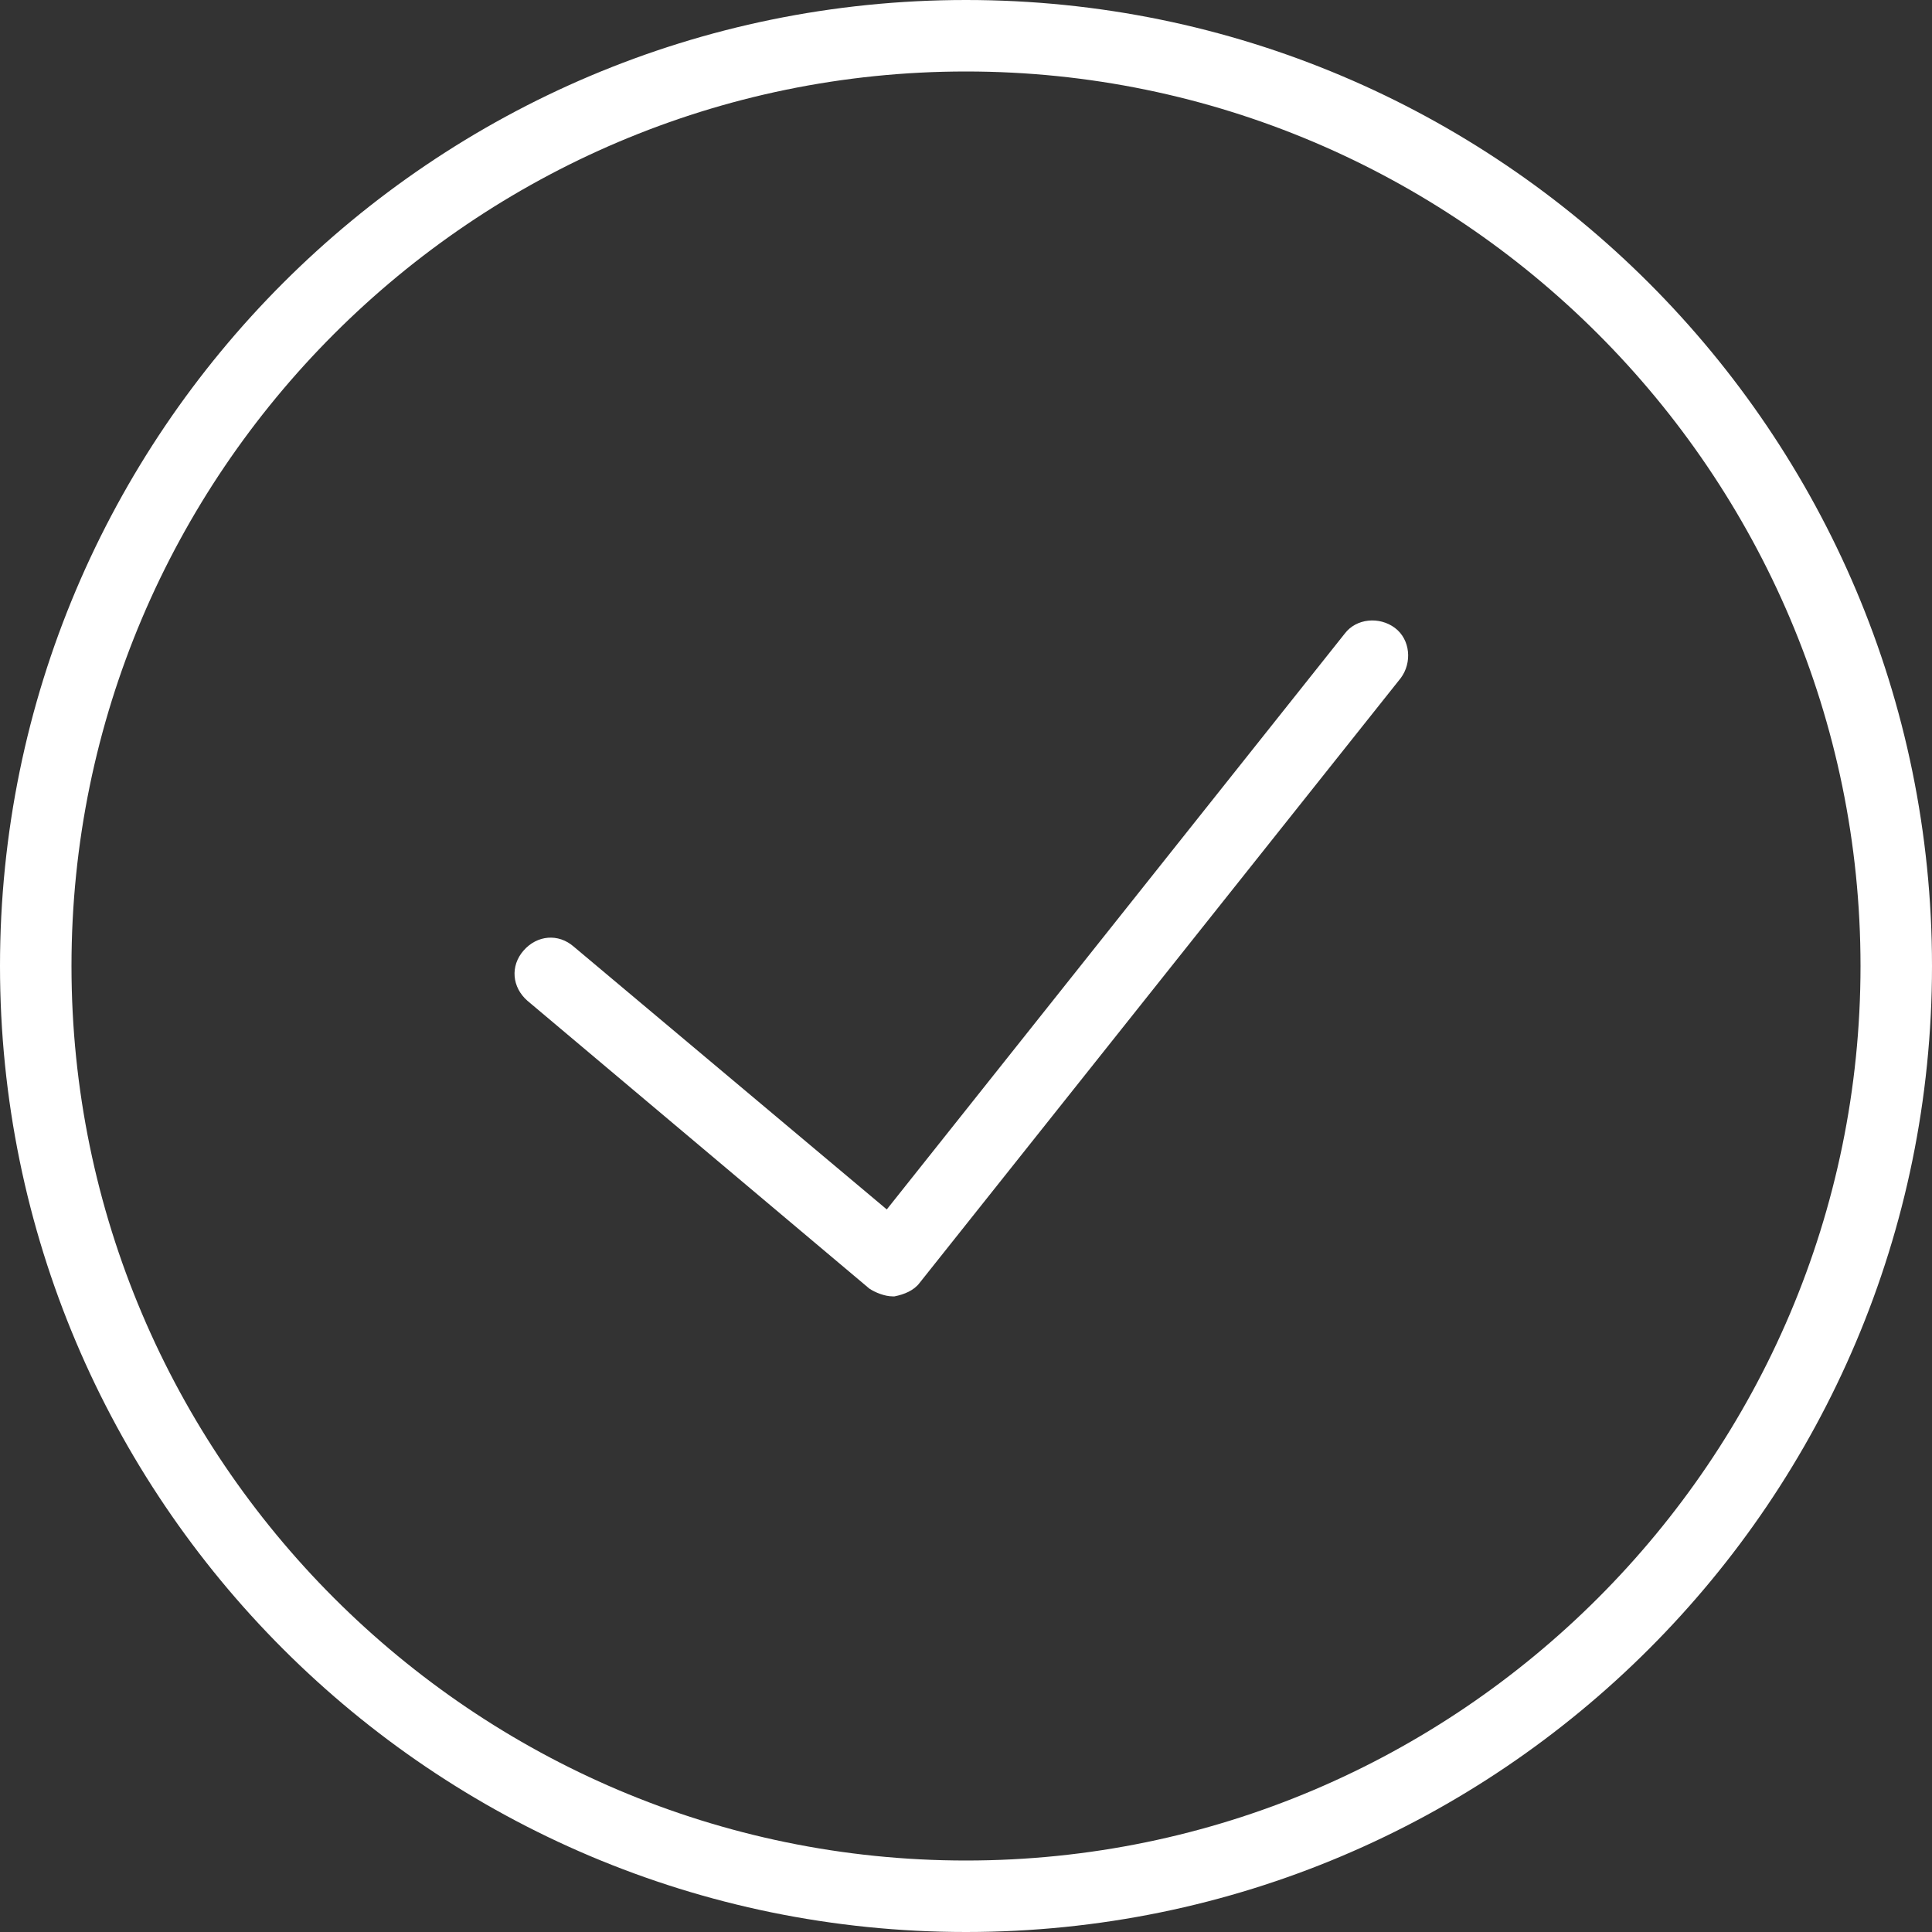
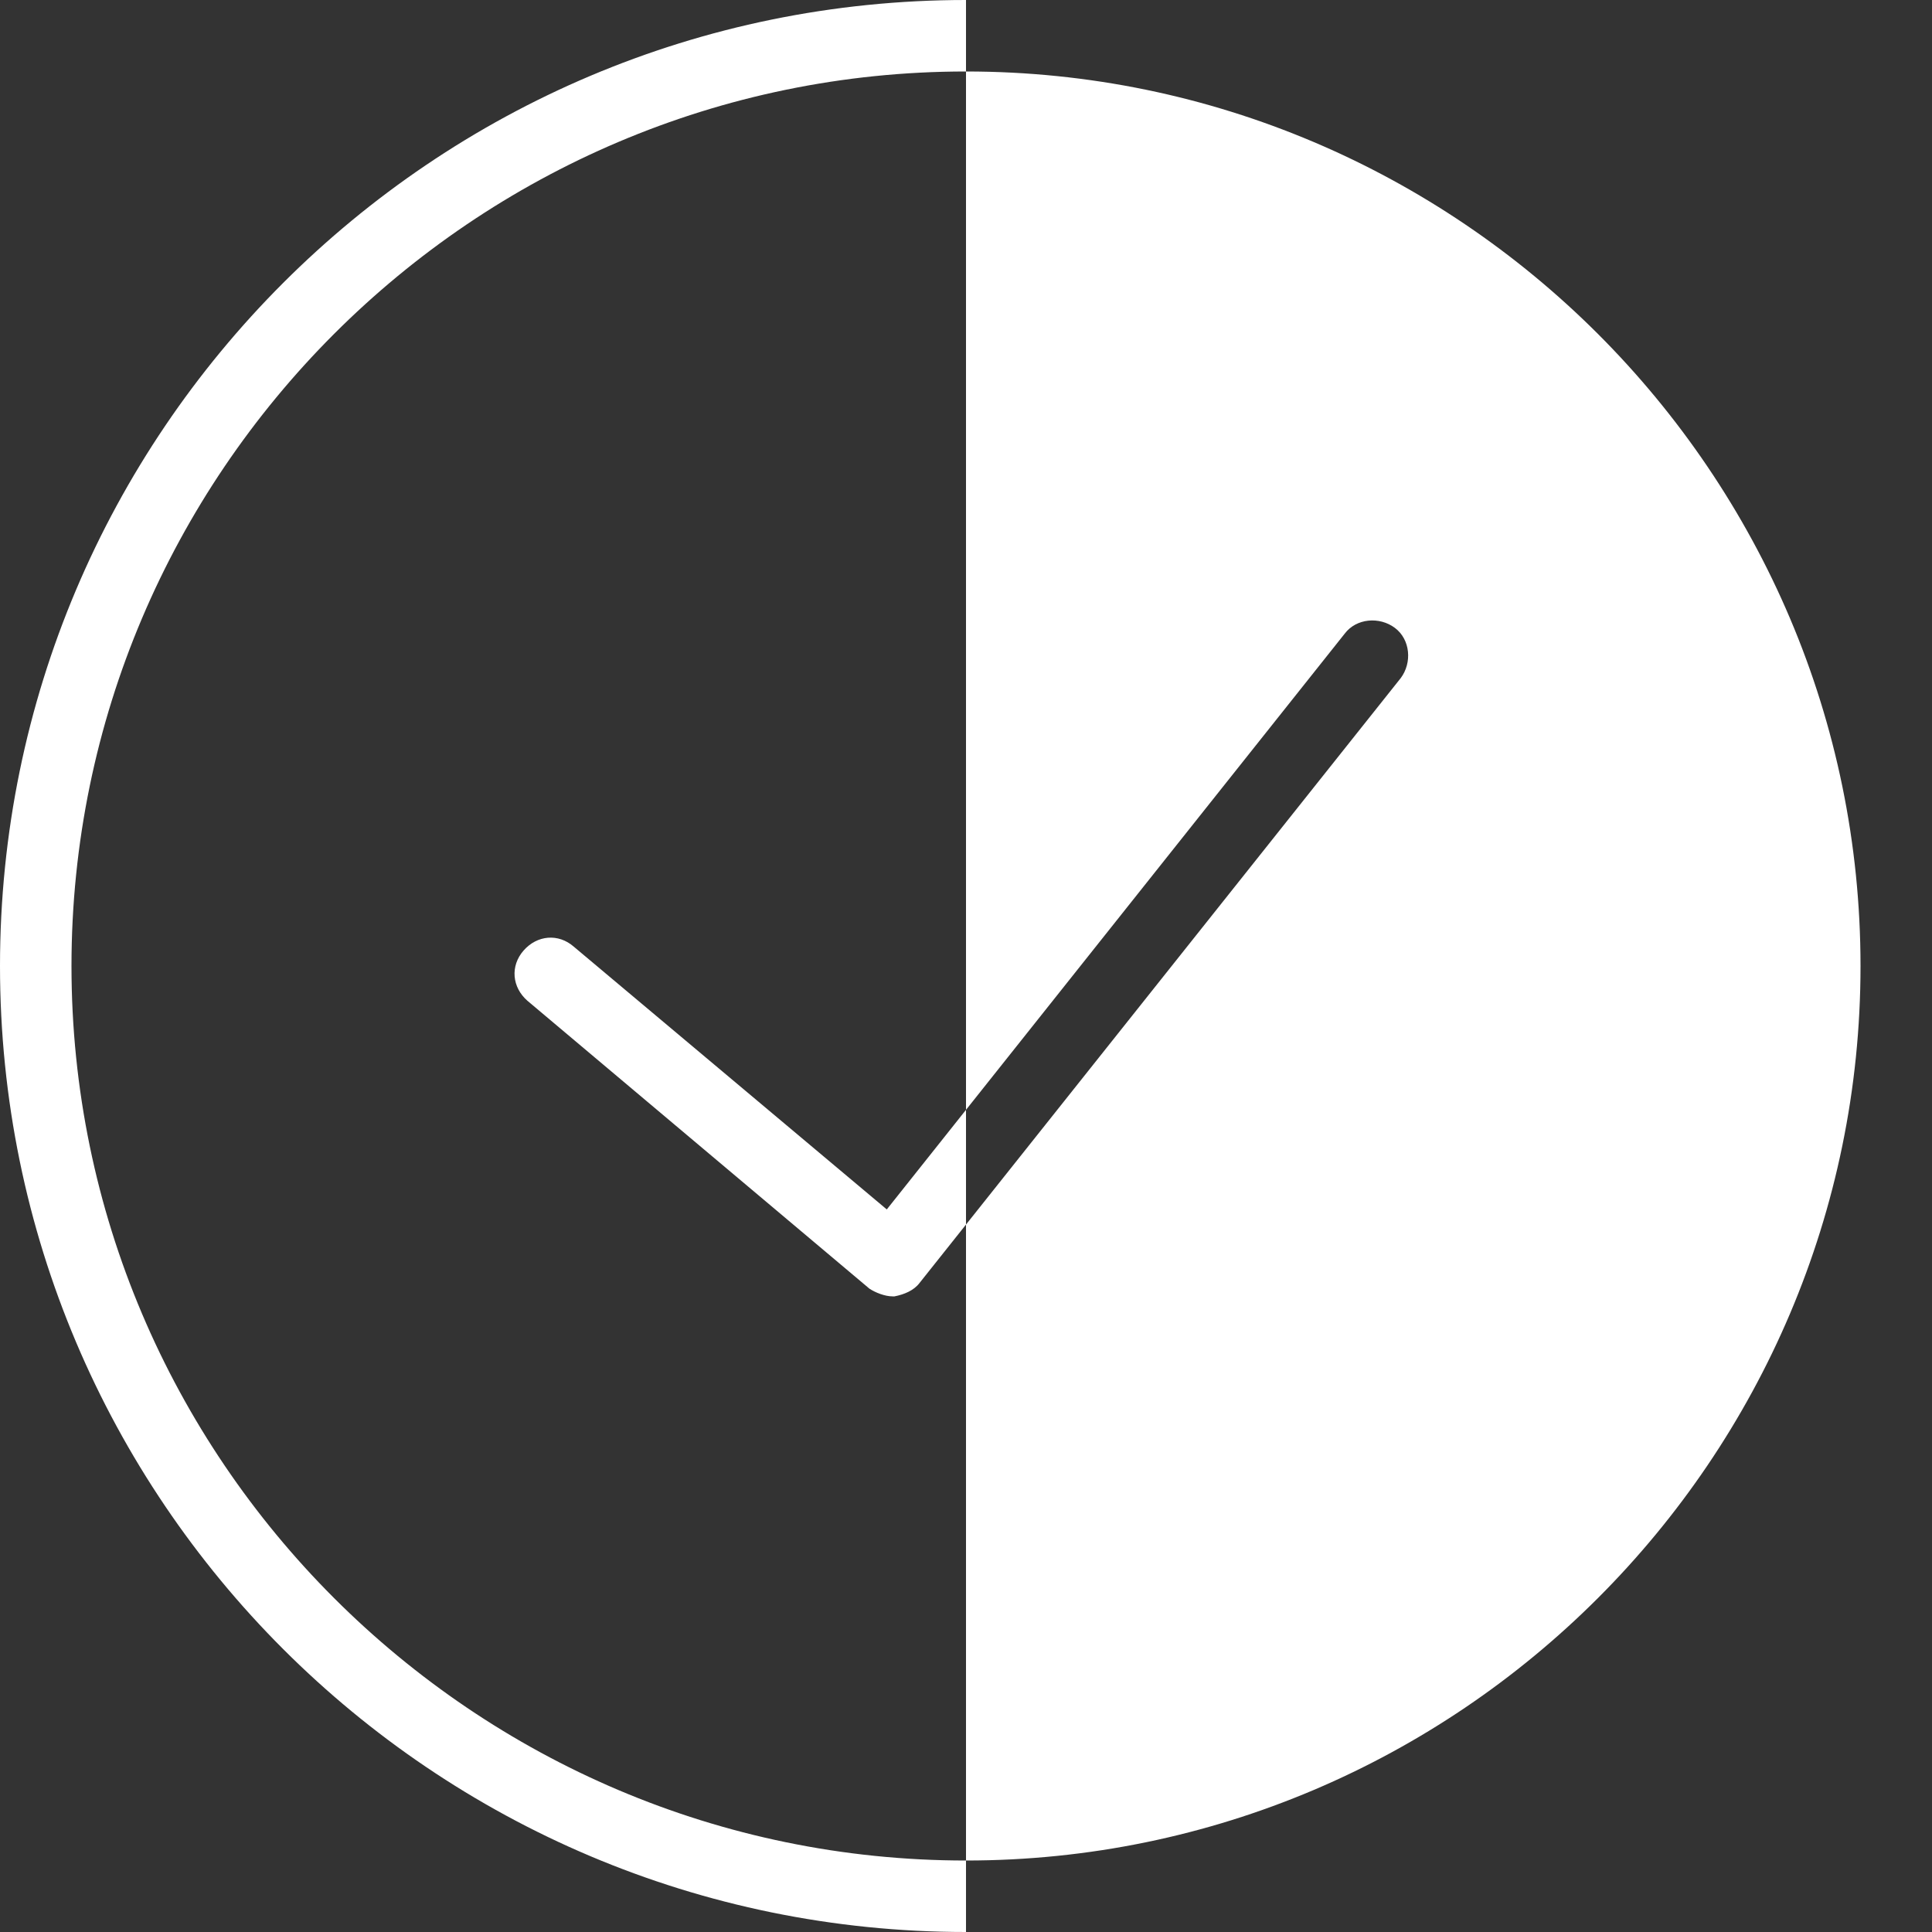
<svg xmlns="http://www.w3.org/2000/svg" version="1.1" viewBox="0 0 100 100">
  <rect x="0" y="0" width="100" height="100" fill="#333333" stroke="none" />
  <g>
    <g id="Layer_1">
      <g id="Layer_1-2" data-name="Layer_1">
-         <path d="M50,100C22.4,100,0,77.6,0,50S22.4,0,50,0s50,22.4,50,50-22.4,50-50,50ZM50,3.7C24.5,3.7,3.7,24.5,3.7,50s20.8,46.3,46.3,46.3,46.3-20.8,46.3-46.3S75.5,3.7,50,3.7ZM46.2,67.1c-.4,0-.9-.2-1.2-.4l-17.7-14.9c-.8-.7-.9-1.8-.2-2.6.7-.8,1.8-.9,2.6-.2l16.2,13.6,23.7-29.8c.6-.8,1.8-.9,2.6-.3.8.6.9,1.8.3,2.6l-24.9,31.3c-.3.4-.8.6-1.3.7h-.2,0Z" fill="#fff" />
+         <path d="M50,100C22.4,100,0,77.6,0,50S22.4,0,50,0ZM50,3.7C24.5,3.7,3.7,24.5,3.7,50s20.8,46.3,46.3,46.3,46.3-20.8,46.3-46.3S75.5,3.7,50,3.7ZM46.2,67.1c-.4,0-.9-.2-1.2-.4l-17.7-14.9c-.8-.7-.9-1.8-.2-2.6.7-.8,1.8-.9,2.6-.2l16.2,13.6,23.7-29.8c.6-.8,1.8-.9,2.6-.3.8.6.9,1.8.3,2.6l-24.9,31.3c-.3.4-.8.6-1.3.7h-.2,0Z" fill="#fff" />
      </g>
    </g>
  </g>
</svg>